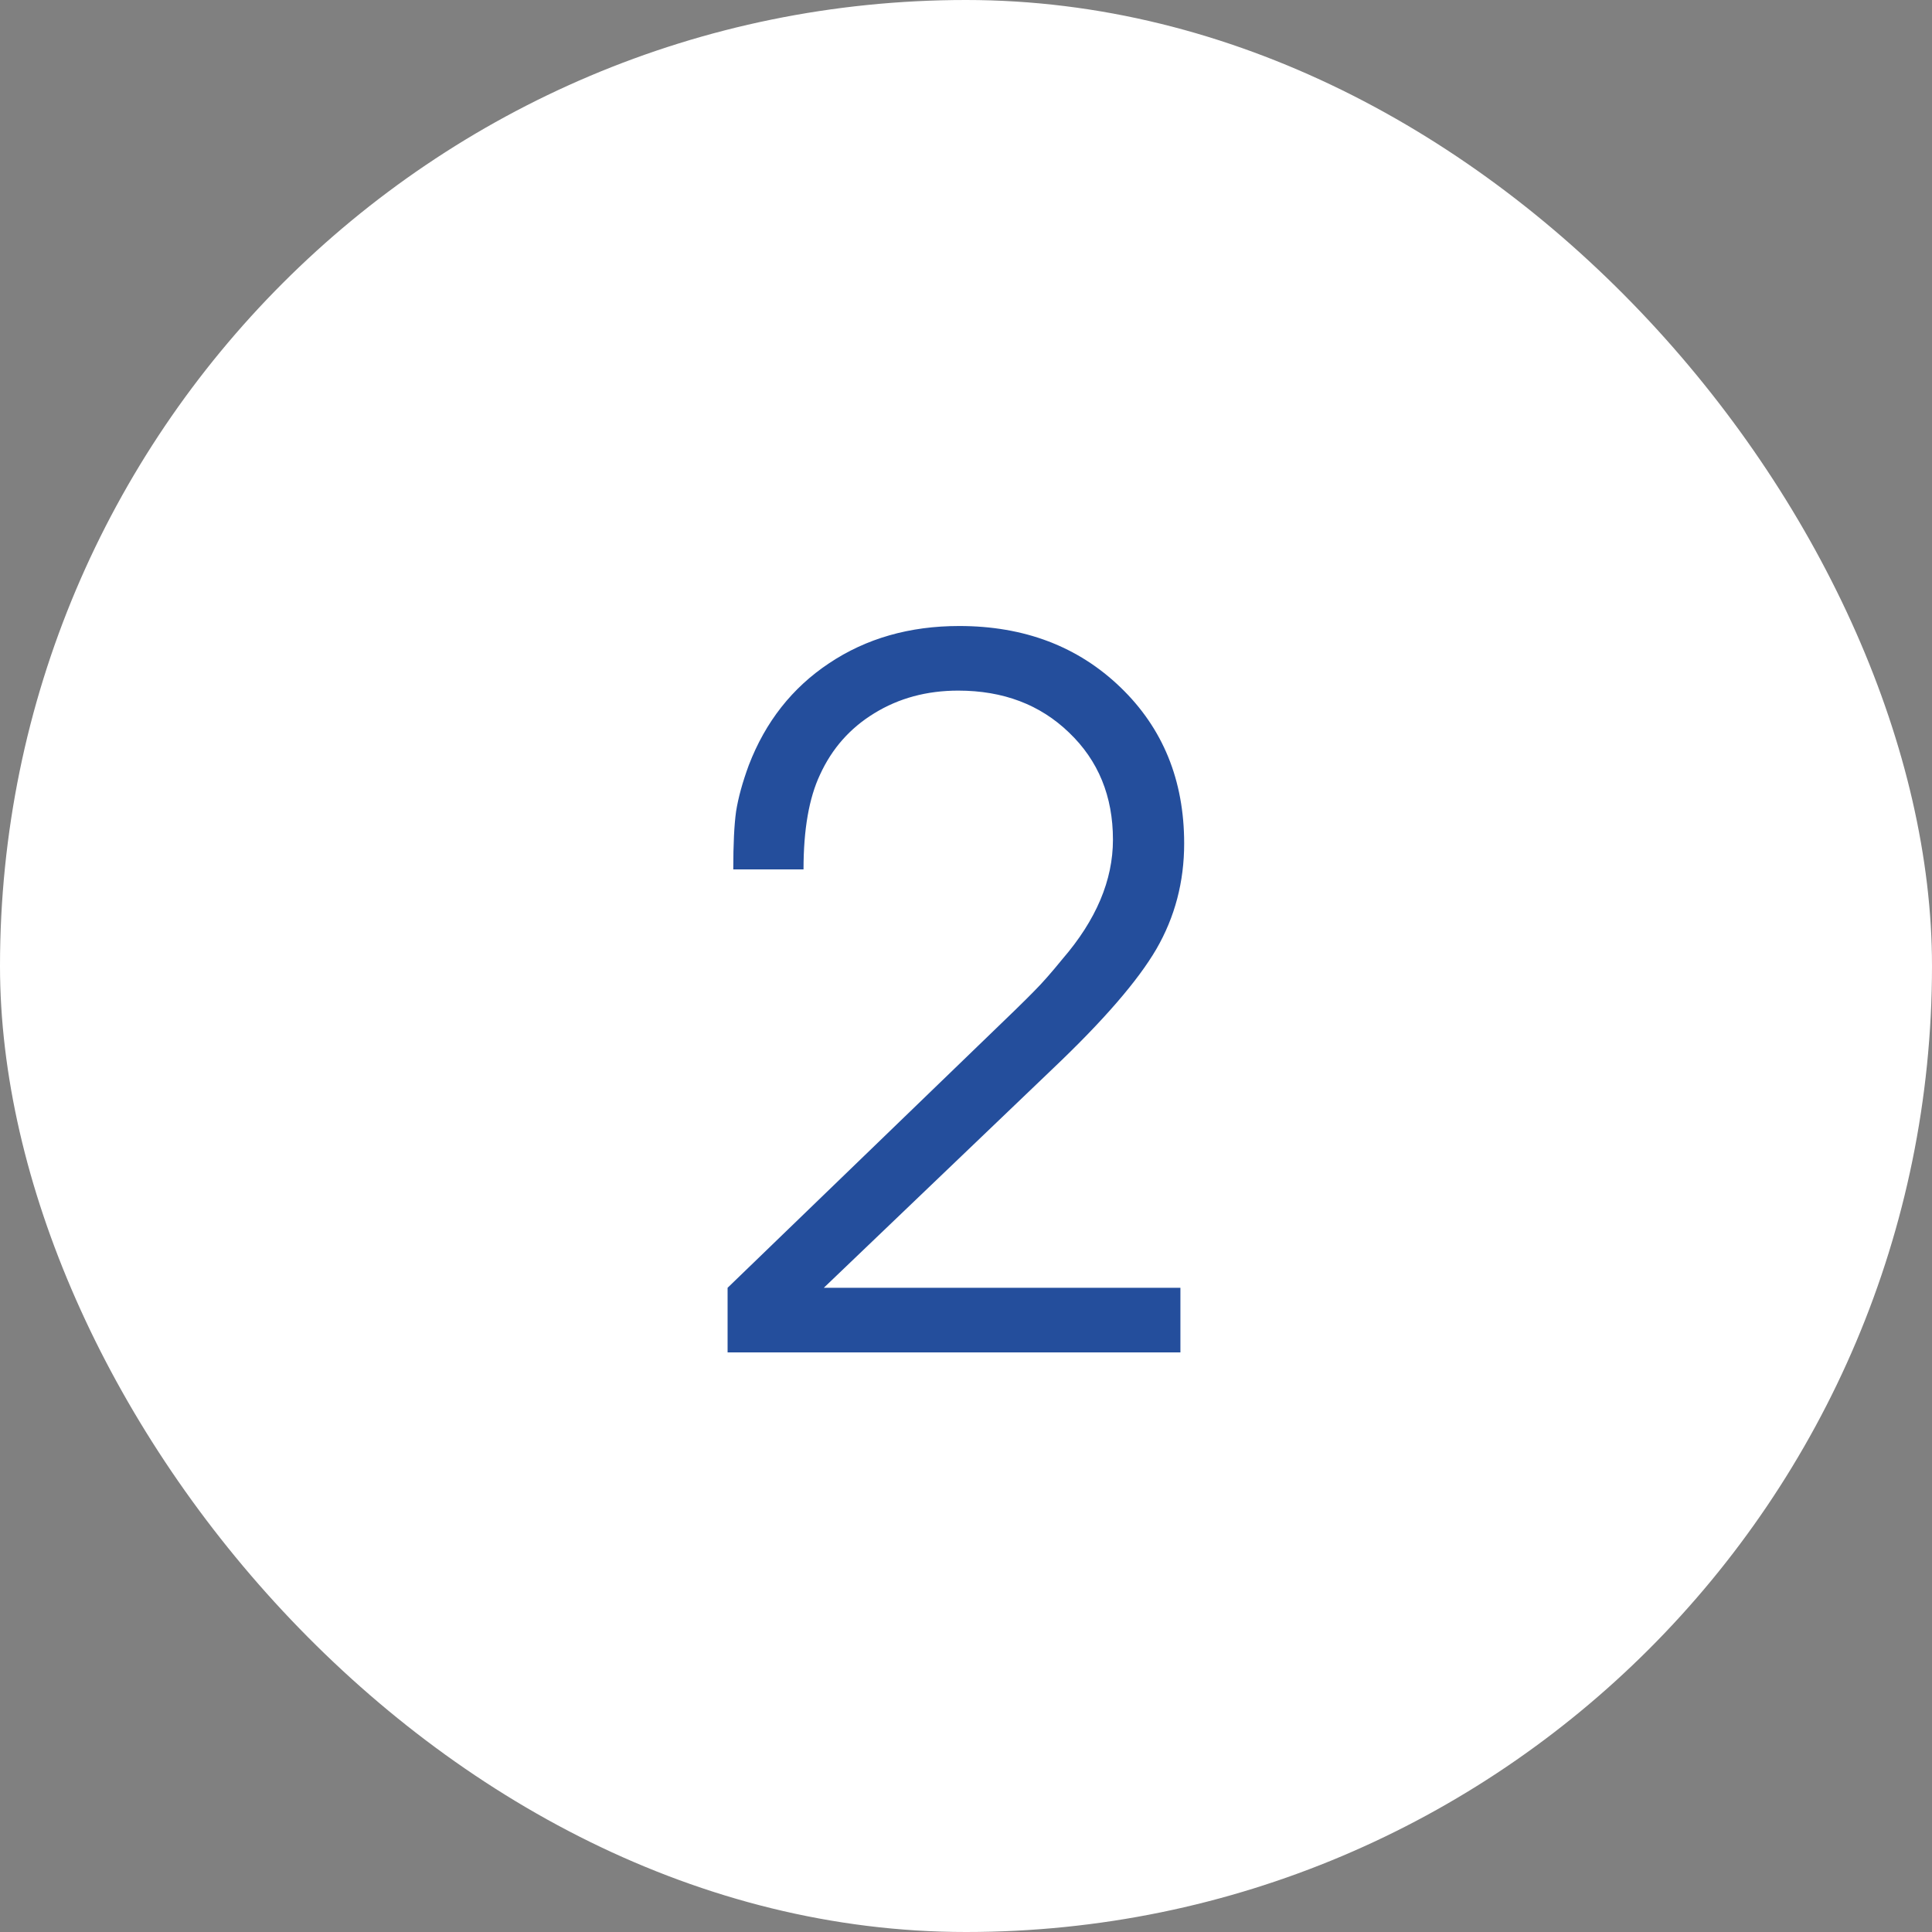
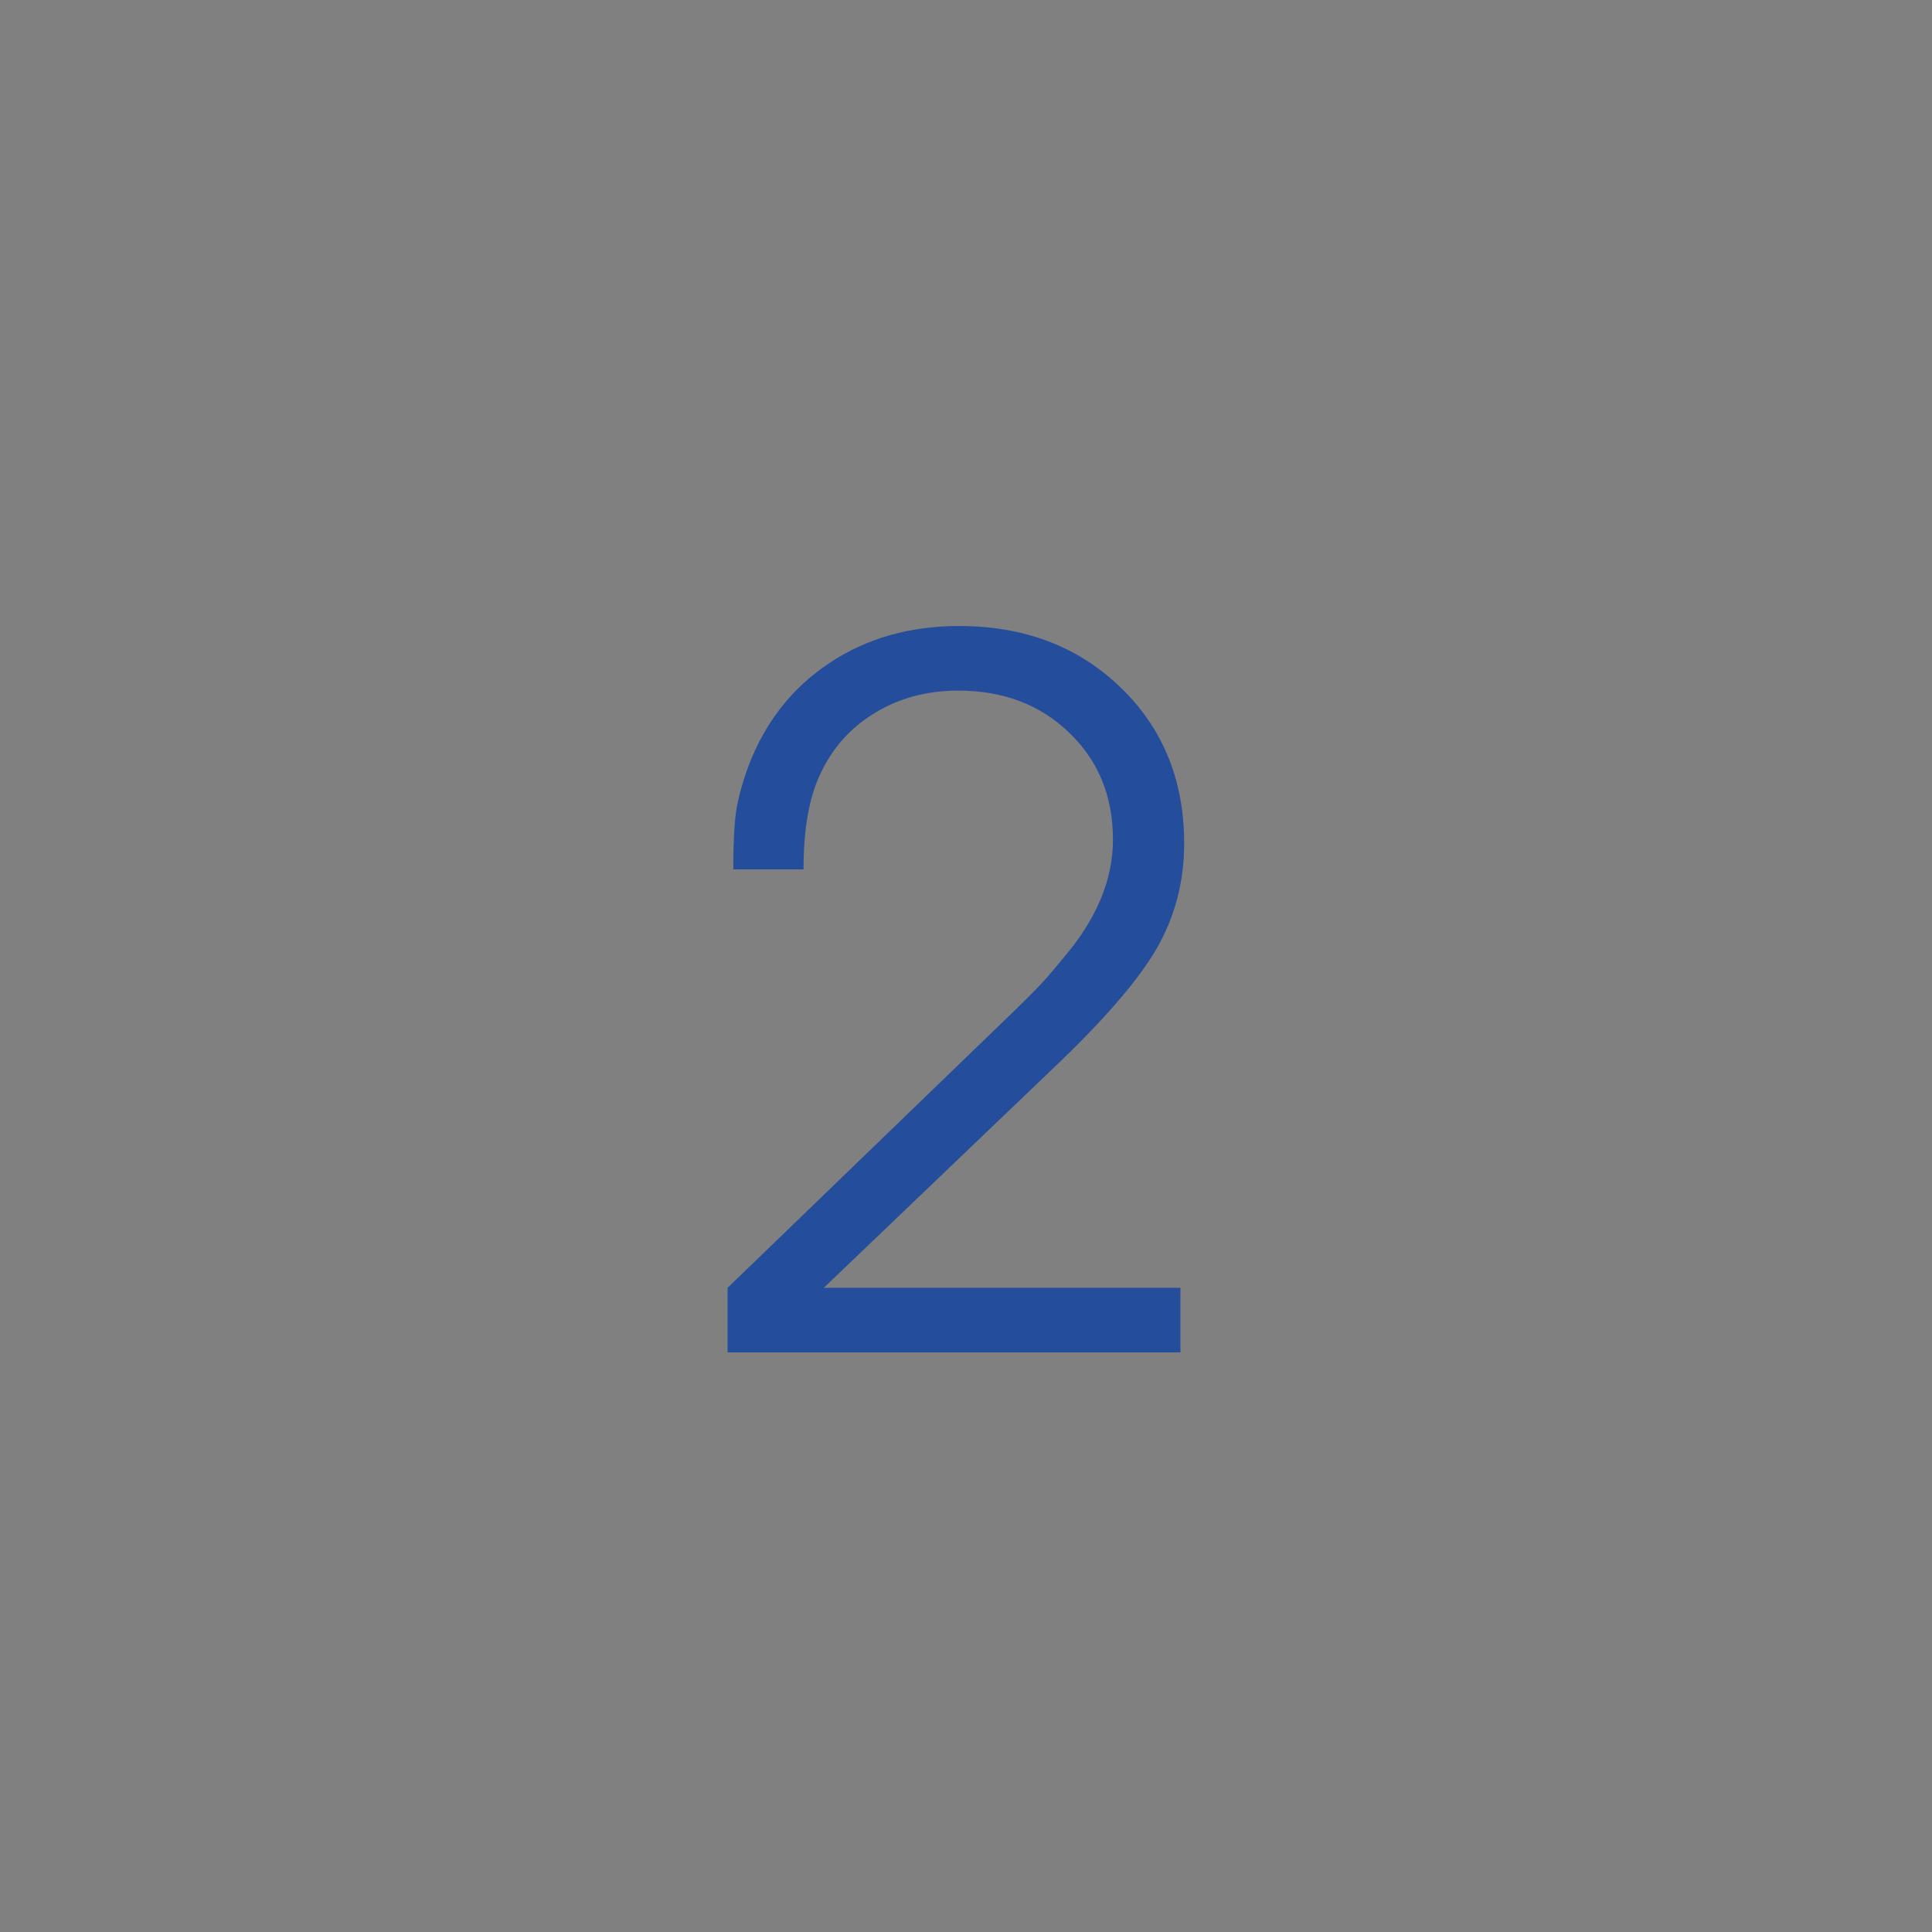
<svg xmlns="http://www.w3.org/2000/svg" width="50" height="50" viewBox="0 0 50 50" fill="none">
  <rect x="0" y="0" width="50" height="50" fill="#808080" stroke="none" />
-   <rect width="50" height="50" rx="25" fill="white" />
  <path d="M18.83 35C18.83 35 18.83 34.443 18.83 33.328C18.83 33.328 20.987 31.244 25.3 27.078C26.097 26.313 26.59 25.832 26.777 25.637C26.972 25.442 27.212 25.169 27.497 24.819C28.368 23.81 28.803 22.781 28.803 21.731C28.803 20.608 28.425 19.684 27.668 18.96C26.919 18.236 25.963 17.873 24.799 17.873C23.985 17.873 23.261 18.069 22.627 18.459C22 18.842 21.532 19.371 21.223 20.046C20.938 20.649 20.795 21.466 20.795 22.5H18.977C18.977 21.849 19.001 21.349 19.05 20.998C19.107 20.64 19.217 20.242 19.379 19.802C19.811 18.679 20.502 17.8 21.455 17.166C22.415 16.523 23.538 16.201 24.824 16.201C26.508 16.201 27.9 16.73 28.998 17.788C30.097 18.846 30.646 20.193 30.646 21.829C30.646 22.822 30.406 23.733 29.926 24.563C29.446 25.385 28.555 26.414 27.253 27.651L21.32 33.328H30.549V35H18.83Z" fill="#244E9C" />
</svg>